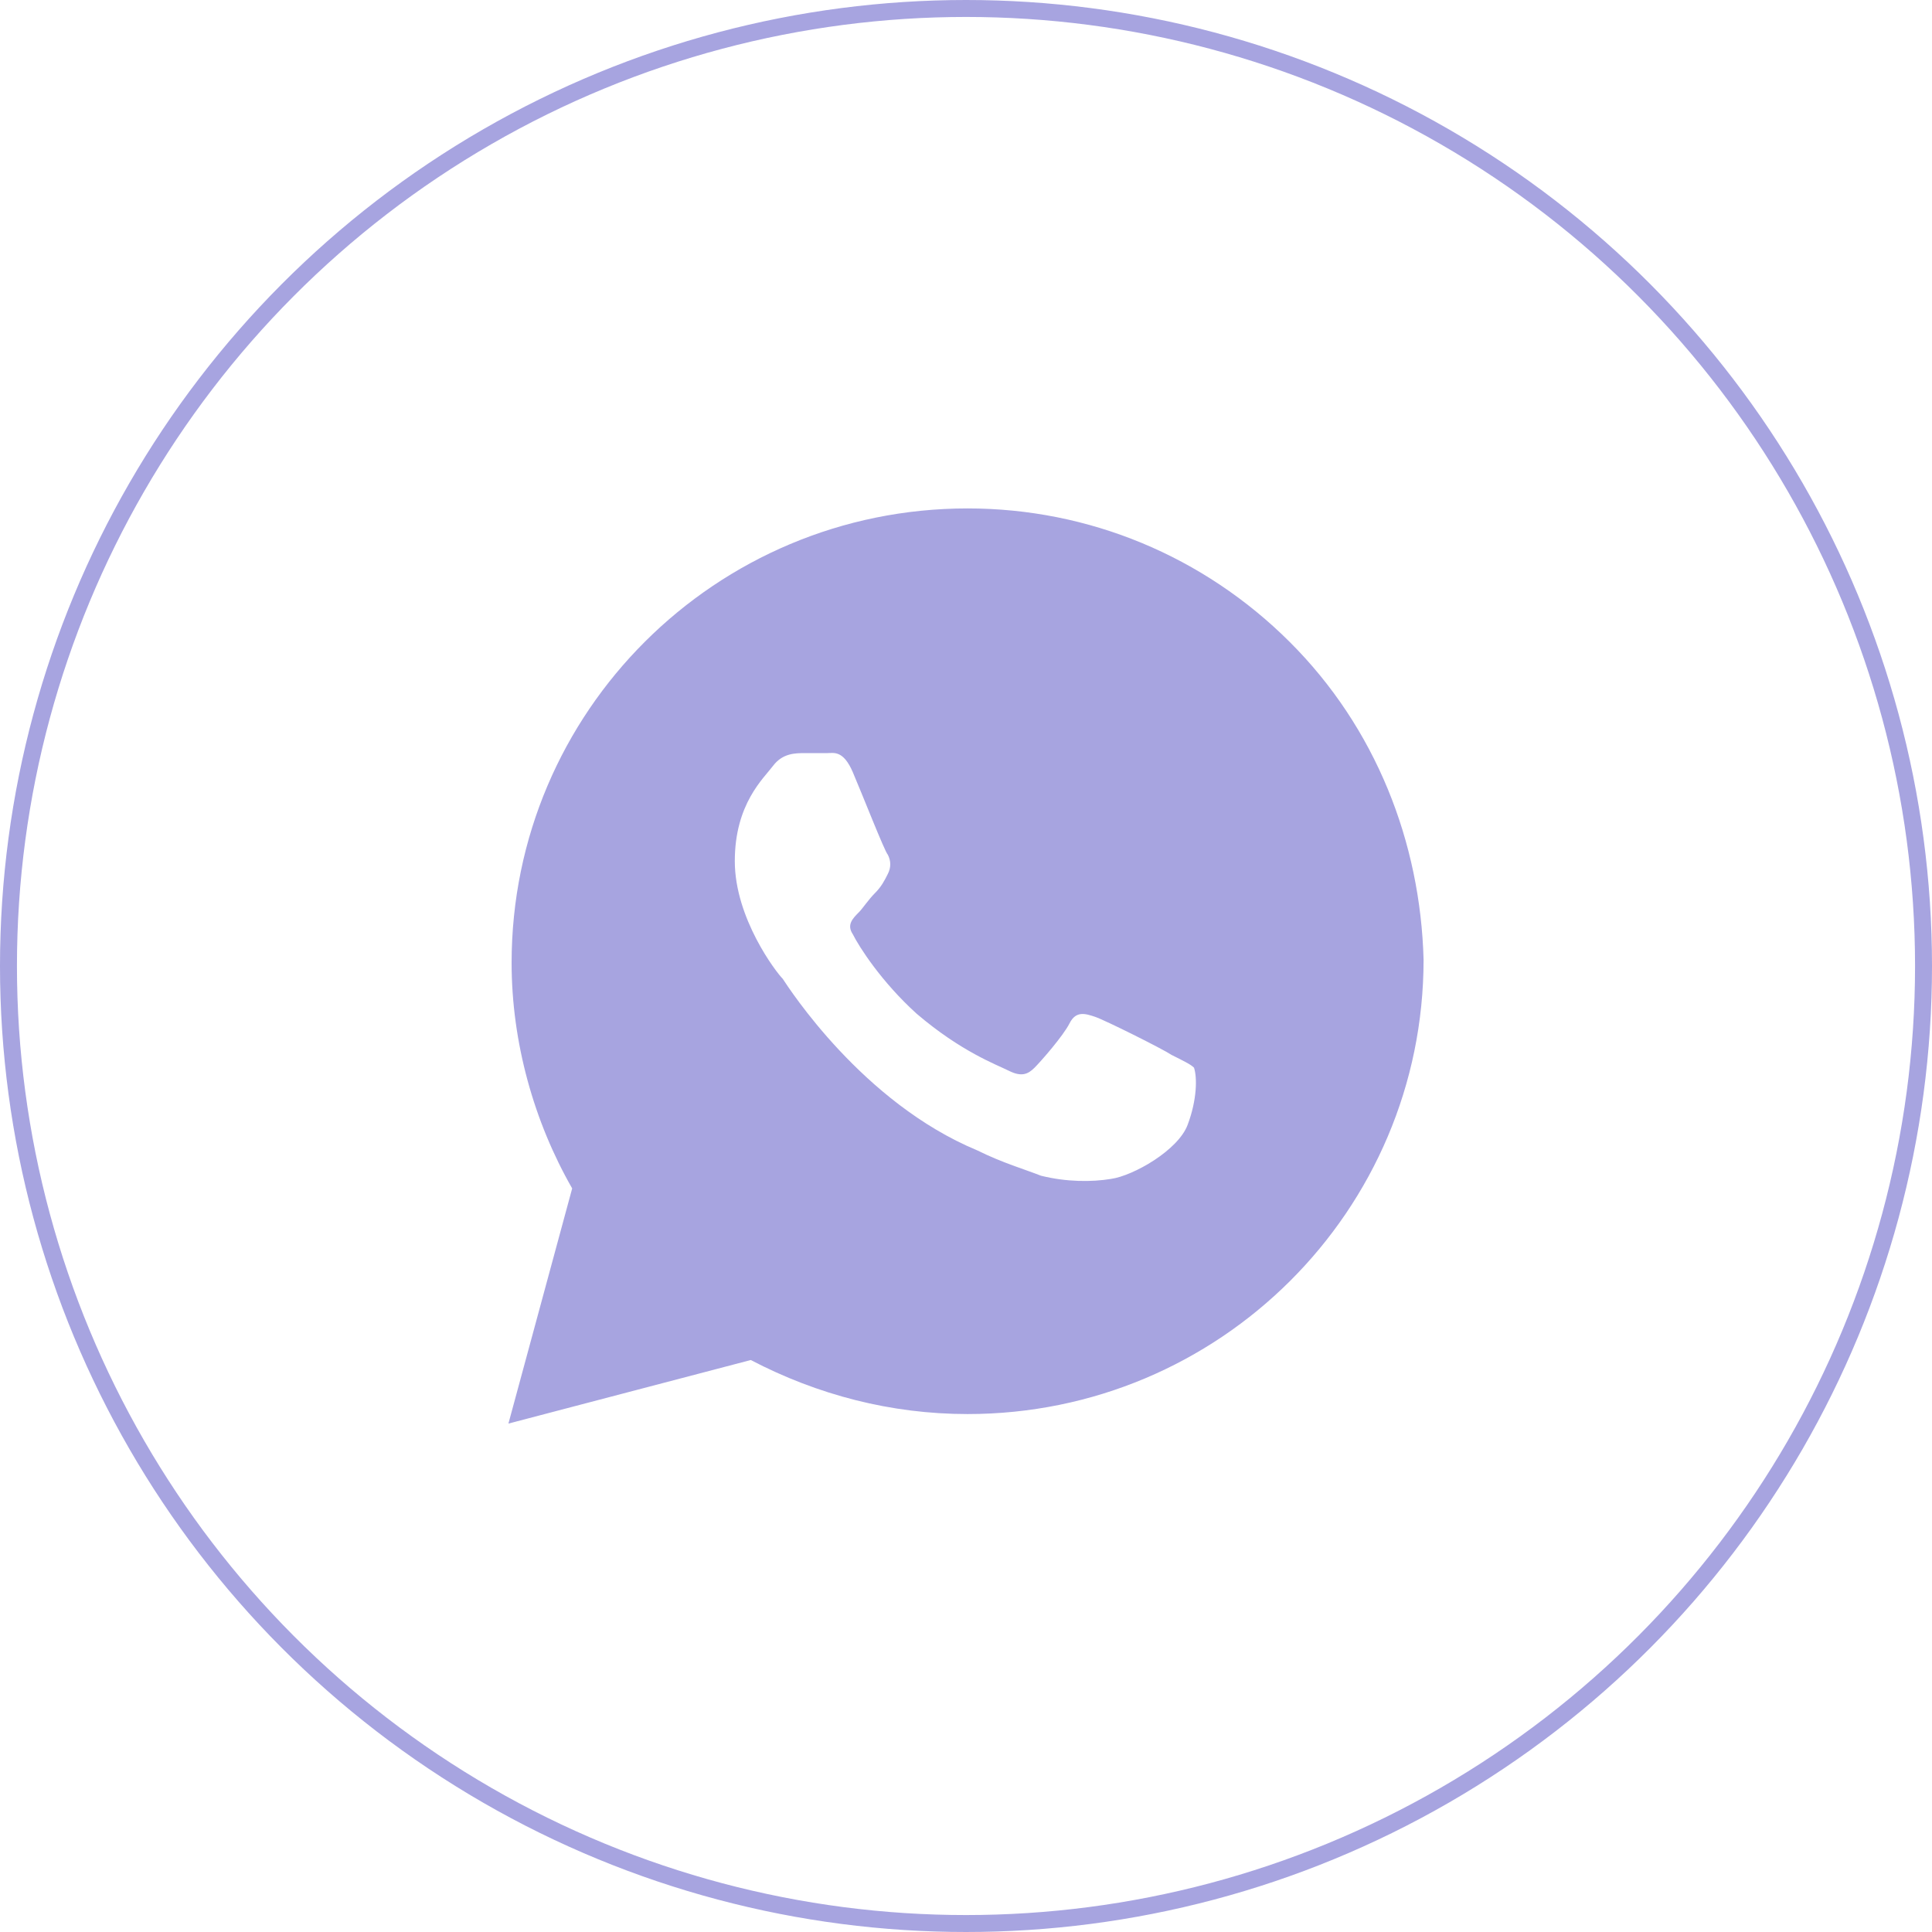
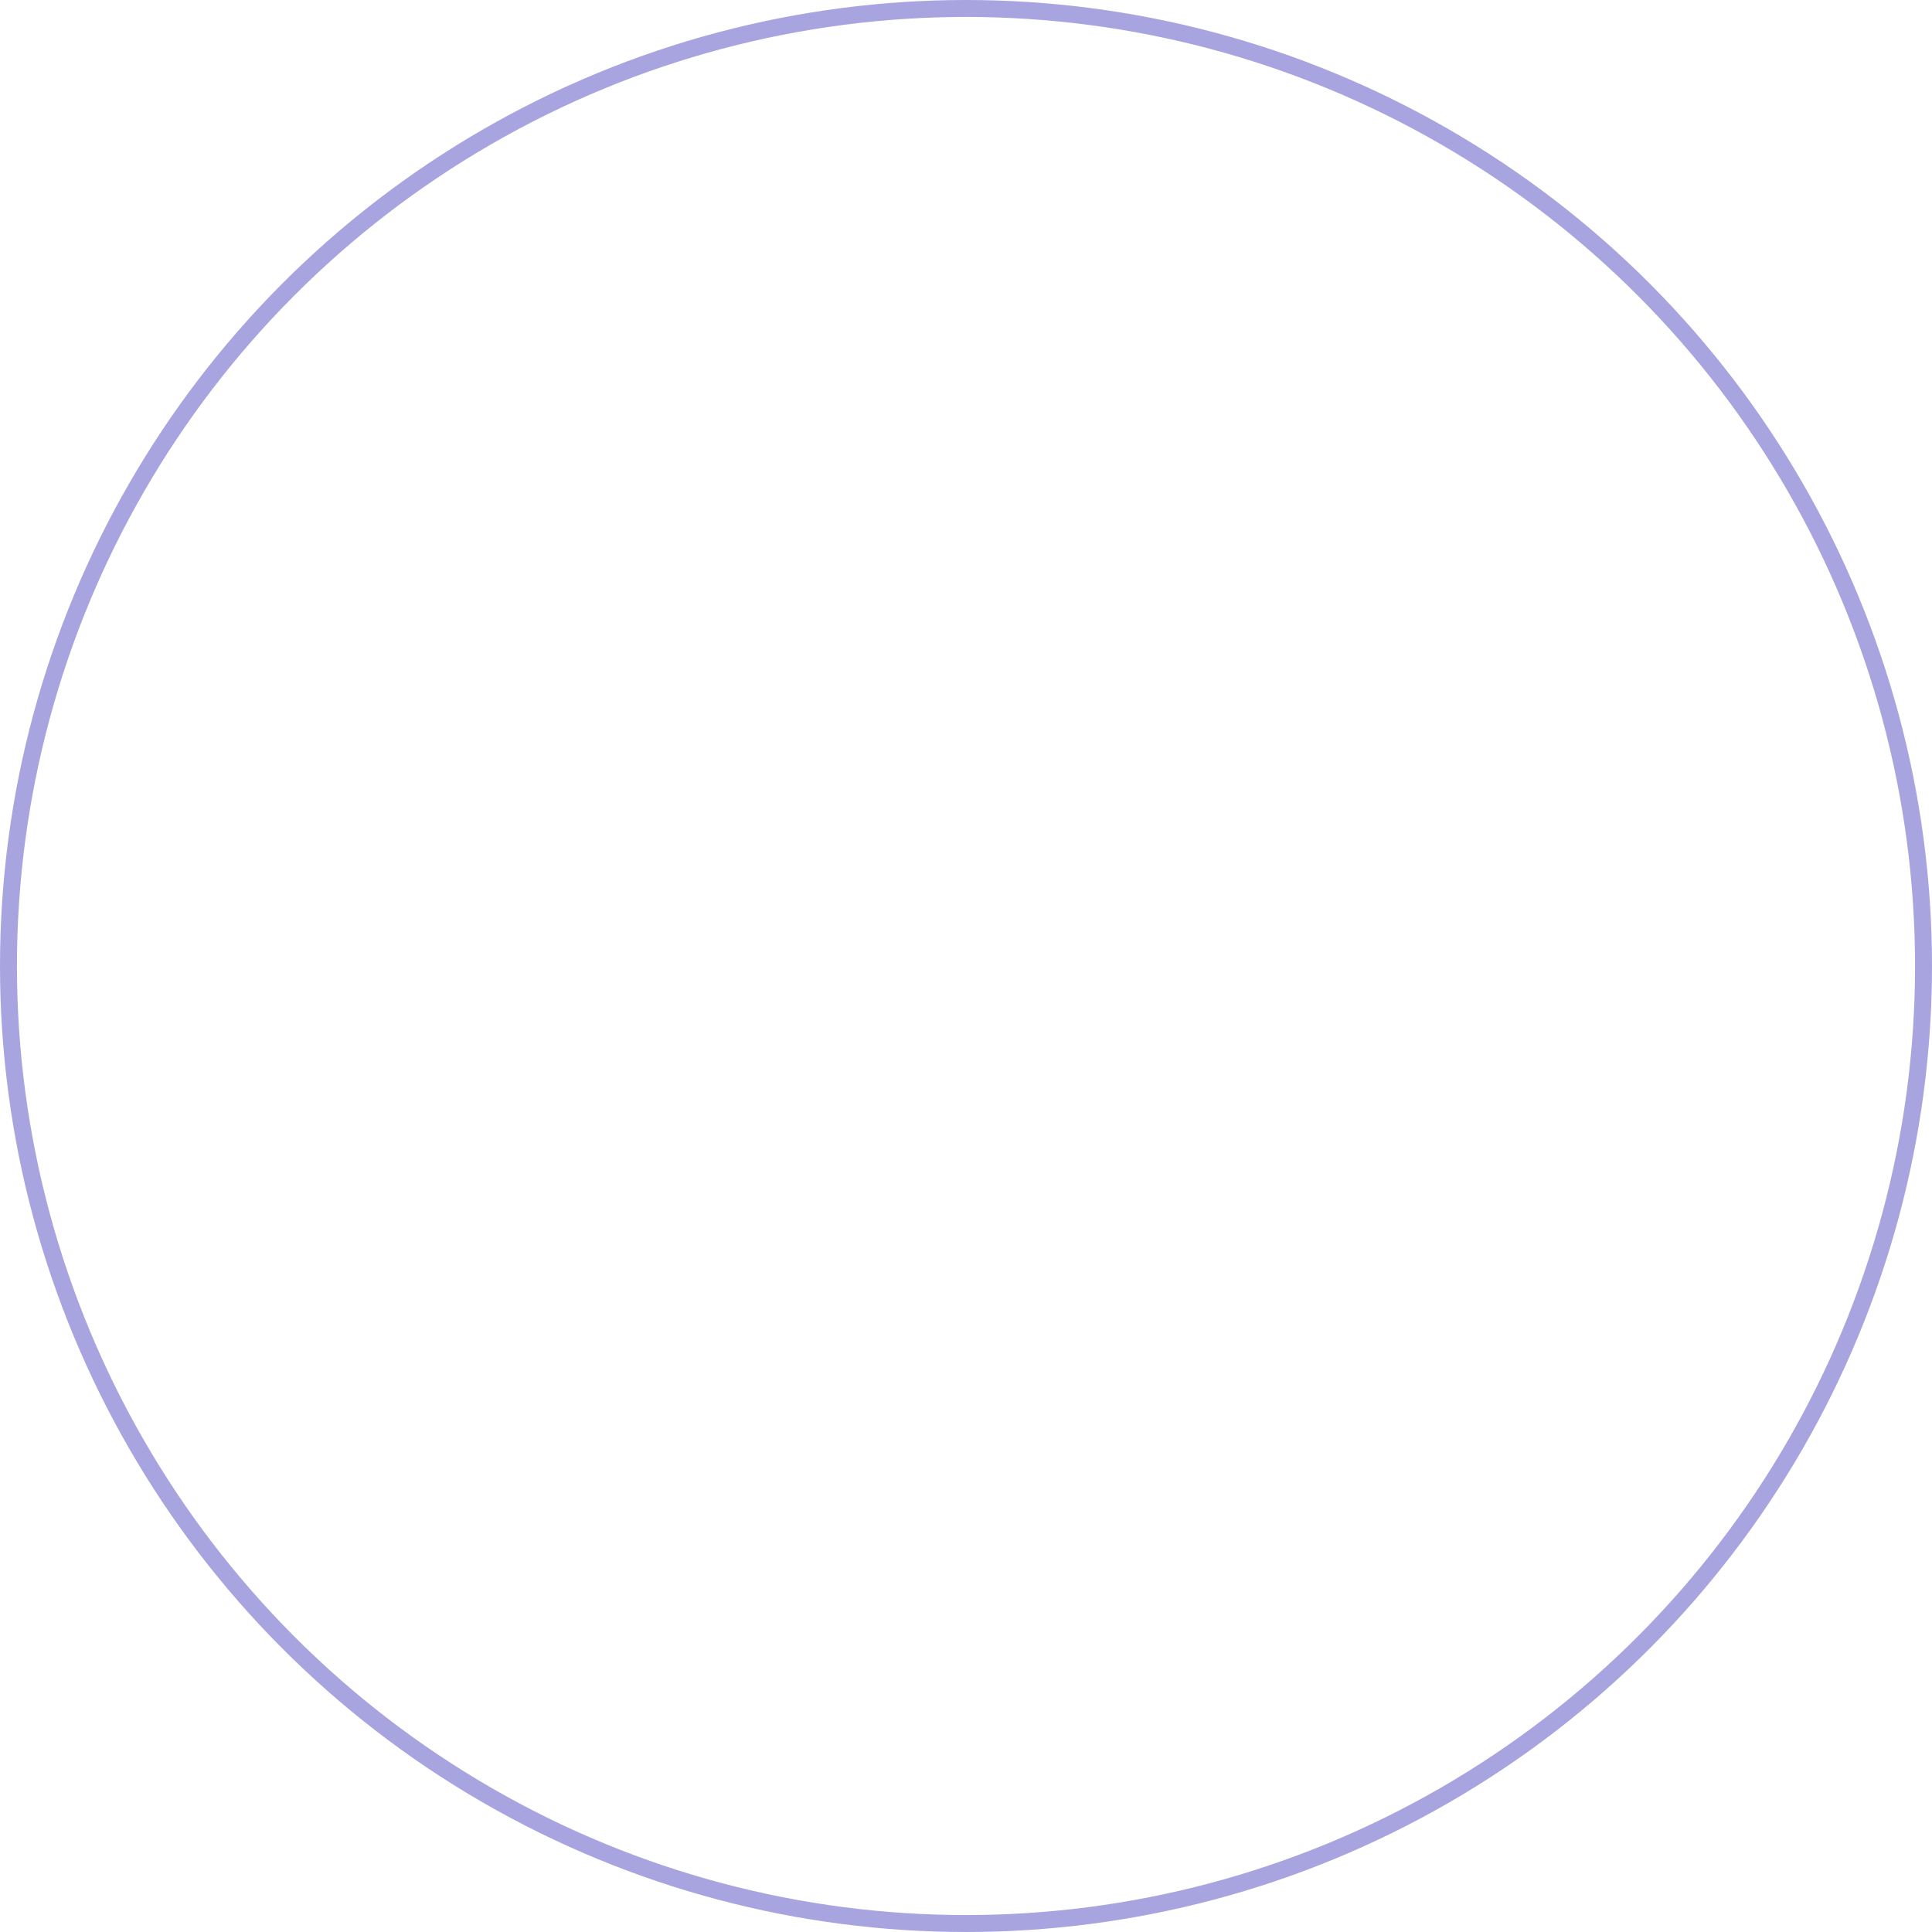
<svg xmlns="http://www.w3.org/2000/svg" width="57" height="57" viewBox="0 0 57 57" fill="none">
-   <path d="M38.049 18.938C35.509 16.406 32.122 15 28.547 15C21.115 15 15.094 21 15.094 28.406C15.094 30.75 15.753 33.094 16.881 35.062L15 42L22.15 40.125C24.125 41.156 26.289 41.719 28.547 41.719C35.979 41.719 42 35.719 42 28.312C41.906 24.844 40.589 21.469 38.049 18.938ZM35.038 33.188C34.756 33.938 33.439 34.687 32.78 34.781C32.216 34.875 31.463 34.875 30.711 34.687C30.24 34.5 29.582 34.312 28.829 33.938C25.442 32.531 23.279 29.156 23.091 28.875C22.902 28.688 21.679 27.094 21.679 25.406C21.679 23.719 22.526 22.969 22.808 22.594C23.091 22.219 23.467 22.219 23.749 22.219C23.937 22.219 24.22 22.219 24.408 22.219C24.596 22.219 24.878 22.125 25.16 22.781C25.442 23.438 26.101 25.125 26.195 25.219C26.289 25.406 26.289 25.594 26.195 25.781C26.101 25.969 26.007 26.156 25.819 26.344C25.631 26.531 25.442 26.812 25.348 26.906C25.16 27.094 24.972 27.281 25.16 27.562C25.348 27.938 26.007 28.969 27.042 29.906C28.359 31.031 29.394 31.406 29.77 31.594C30.146 31.781 30.334 31.688 30.523 31.5C30.711 31.312 31.369 30.562 31.557 30.188C31.746 29.812 32.028 29.906 32.31 30C32.592 30.094 34.286 30.938 34.568 31.125C34.944 31.313 35.133 31.406 35.227 31.5C35.321 31.781 35.321 32.437 35.038 33.188Z" fill="#A7A4E0" />
  <circle cx="28.5" cy="28.5" r="28.25" stroke="#A7A4E0" stroke-width="0.5" />
</svg>